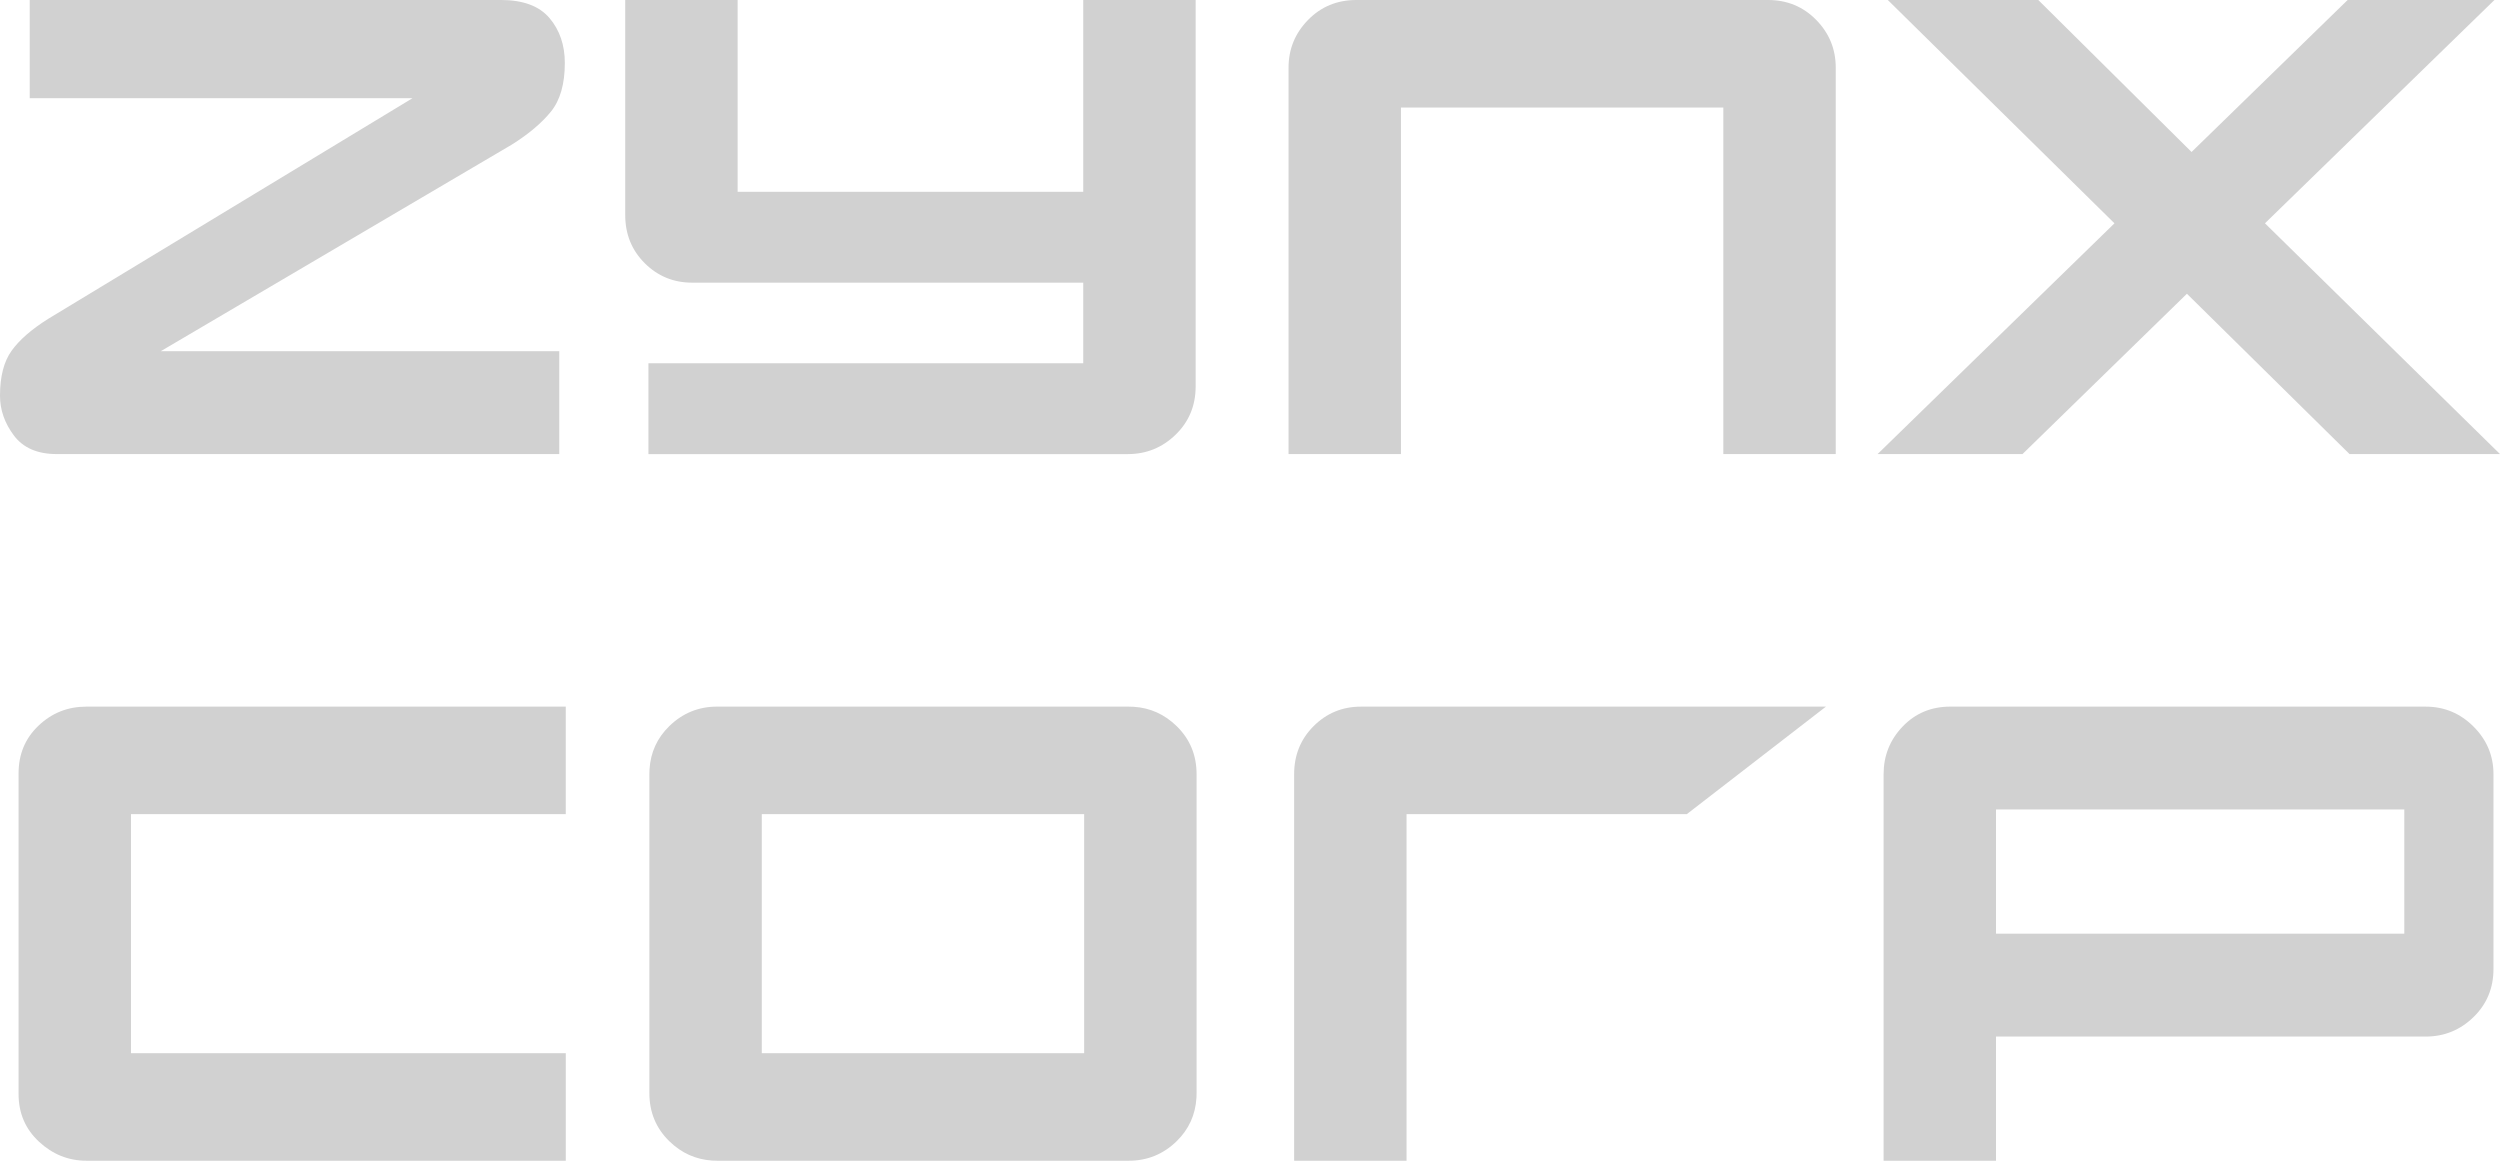
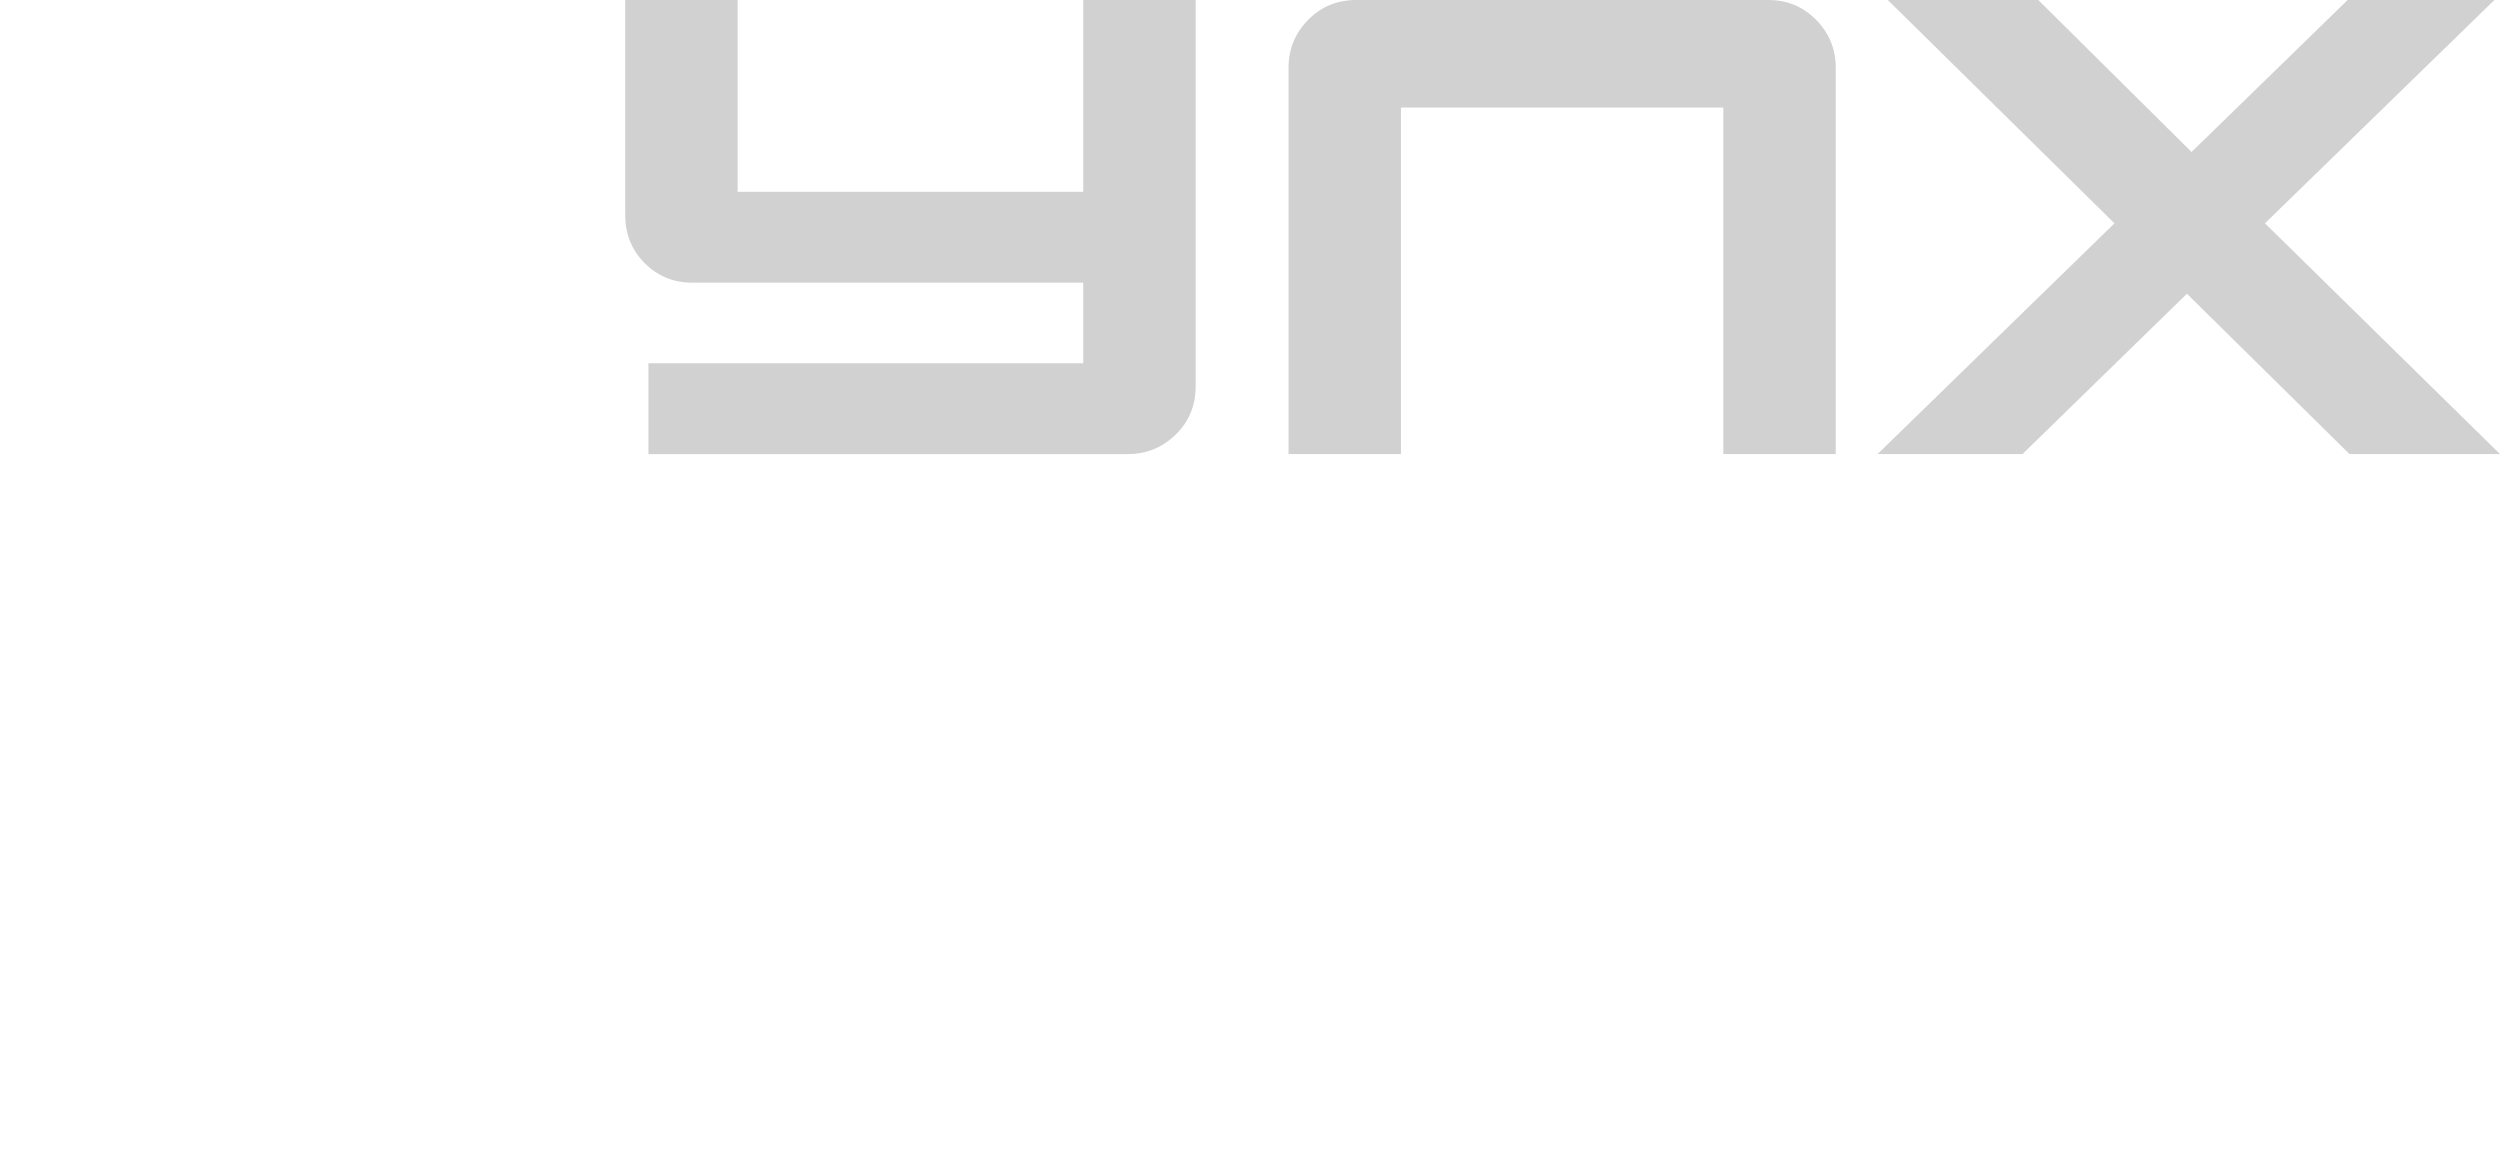
<svg xmlns="http://www.w3.org/2000/svg" version="1.1" viewBox="0 0 112 52">
  <g transform="translate(-20-22)">
    <g transform="translate(20 22)">
      <g fill="#D1D1D1" stroke="none">
-         <path d="M25.055 20.343v-4.608H7.2l15.732-9.258c.749-.471 1.332-.962 1.748-1.474 .416-.512.624-1.239.624-2.18 0-.803-.229-1.474-.687-2.014 -.458-.54-1.186-.81-2.185-.81v0H1.331v4.401H18.479l-16.315 9.881c-.749.47-1.297.948-1.644 1.432 -.347.484-.52 1.155-.52 2.014 0 .636.208 1.232.624 1.785 .416.553 1.054.83 1.915.83v0h22.517Z" />
        <path d="M50.527 20.343c.832 0 1.547-.291 2.143-.872 .597-.581.895-1.301.895-2.159v0V-0H48.529v8.594H33.046V-0h-5.036v9.632c0 .858.291 1.578.874 2.159 .583.581 1.29.872 2.123.872v0h17.522v3.612H29.05v4.069h21.476Z" />
        <path d="M62.763 20.343V4.816h14.442v15.527h5.036V3.031c0-.83-.291-1.543-.874-2.138s-1.304-.893-2.164-.893v0H60.765c-.86 0-1.582.297-2.164.893 -.583.595-.874 1.308-.874 2.138v0 17.312h5.036Z" />
        <path d="M90.607 20.343l7.367-7.183 7.284 7.182 6.742 0 -10.53-10.338L111.75-0l-6.576 0 -6.992 6.809 -6.867-6.809 -6.742 0 10.155 10.005 -10.613 10.338Z" />
-         <path d="M25.347 52v-4.816H5.868V36.473h19.478v-4.816H3.87c-.833 0-1.547.284-2.143.851 -.597.567-.895 1.28-.895 2.138v0 14.365c0 .858.305 1.571.916 2.138 .61.567 1.318.851 2.123.851v0h21.476Z" />
-         <path d="M50.569 31.657l.224.007c.737.048 1.377.336 1.919.865 .597.581.895 1.301.895 2.159v0V48.969l-.006.212c-.046.765-.342 1.414-.889 1.947 -.597.581-1.311.872-2.143.872v0H32.13l-.224-.007c-.737-.048-1.377-.336-1.919-.865 -.597-.581-.895-1.301-.895-2.159v0V34.687l.006-.212c.045-.765.342-1.415.889-1.947 .597-.581 1.311-.872 2.143-.872v0h18.438Zm-1.998 4.816H34.128v10.711h14.442V36.472Z" />
-         <path d="M63.013 52V36.473h12.557l6.232-4.816H60.974c-.833 0-1.54.291-2.123.872 -.583.581-.874 1.301-.874 2.159v17.312h5.036Z" />
-         <path d="M108.67 31.657c.832 0 1.547.297 2.143.893 .597.595.895 1.308.895 2.138v0 8.719c0 .858-.298 1.578-.895 2.159 -.597.581-1.311.872-2.143.872v0H89.421v5.563h-5.036V34.687c0-.83.284-1.543.853-2.138s1.283-.893 2.143-.893v0Zm-.957 4.608H89.421v5.563h18.292v-5.563Z" />
      </g>
    </g>
  </g>
</svg>